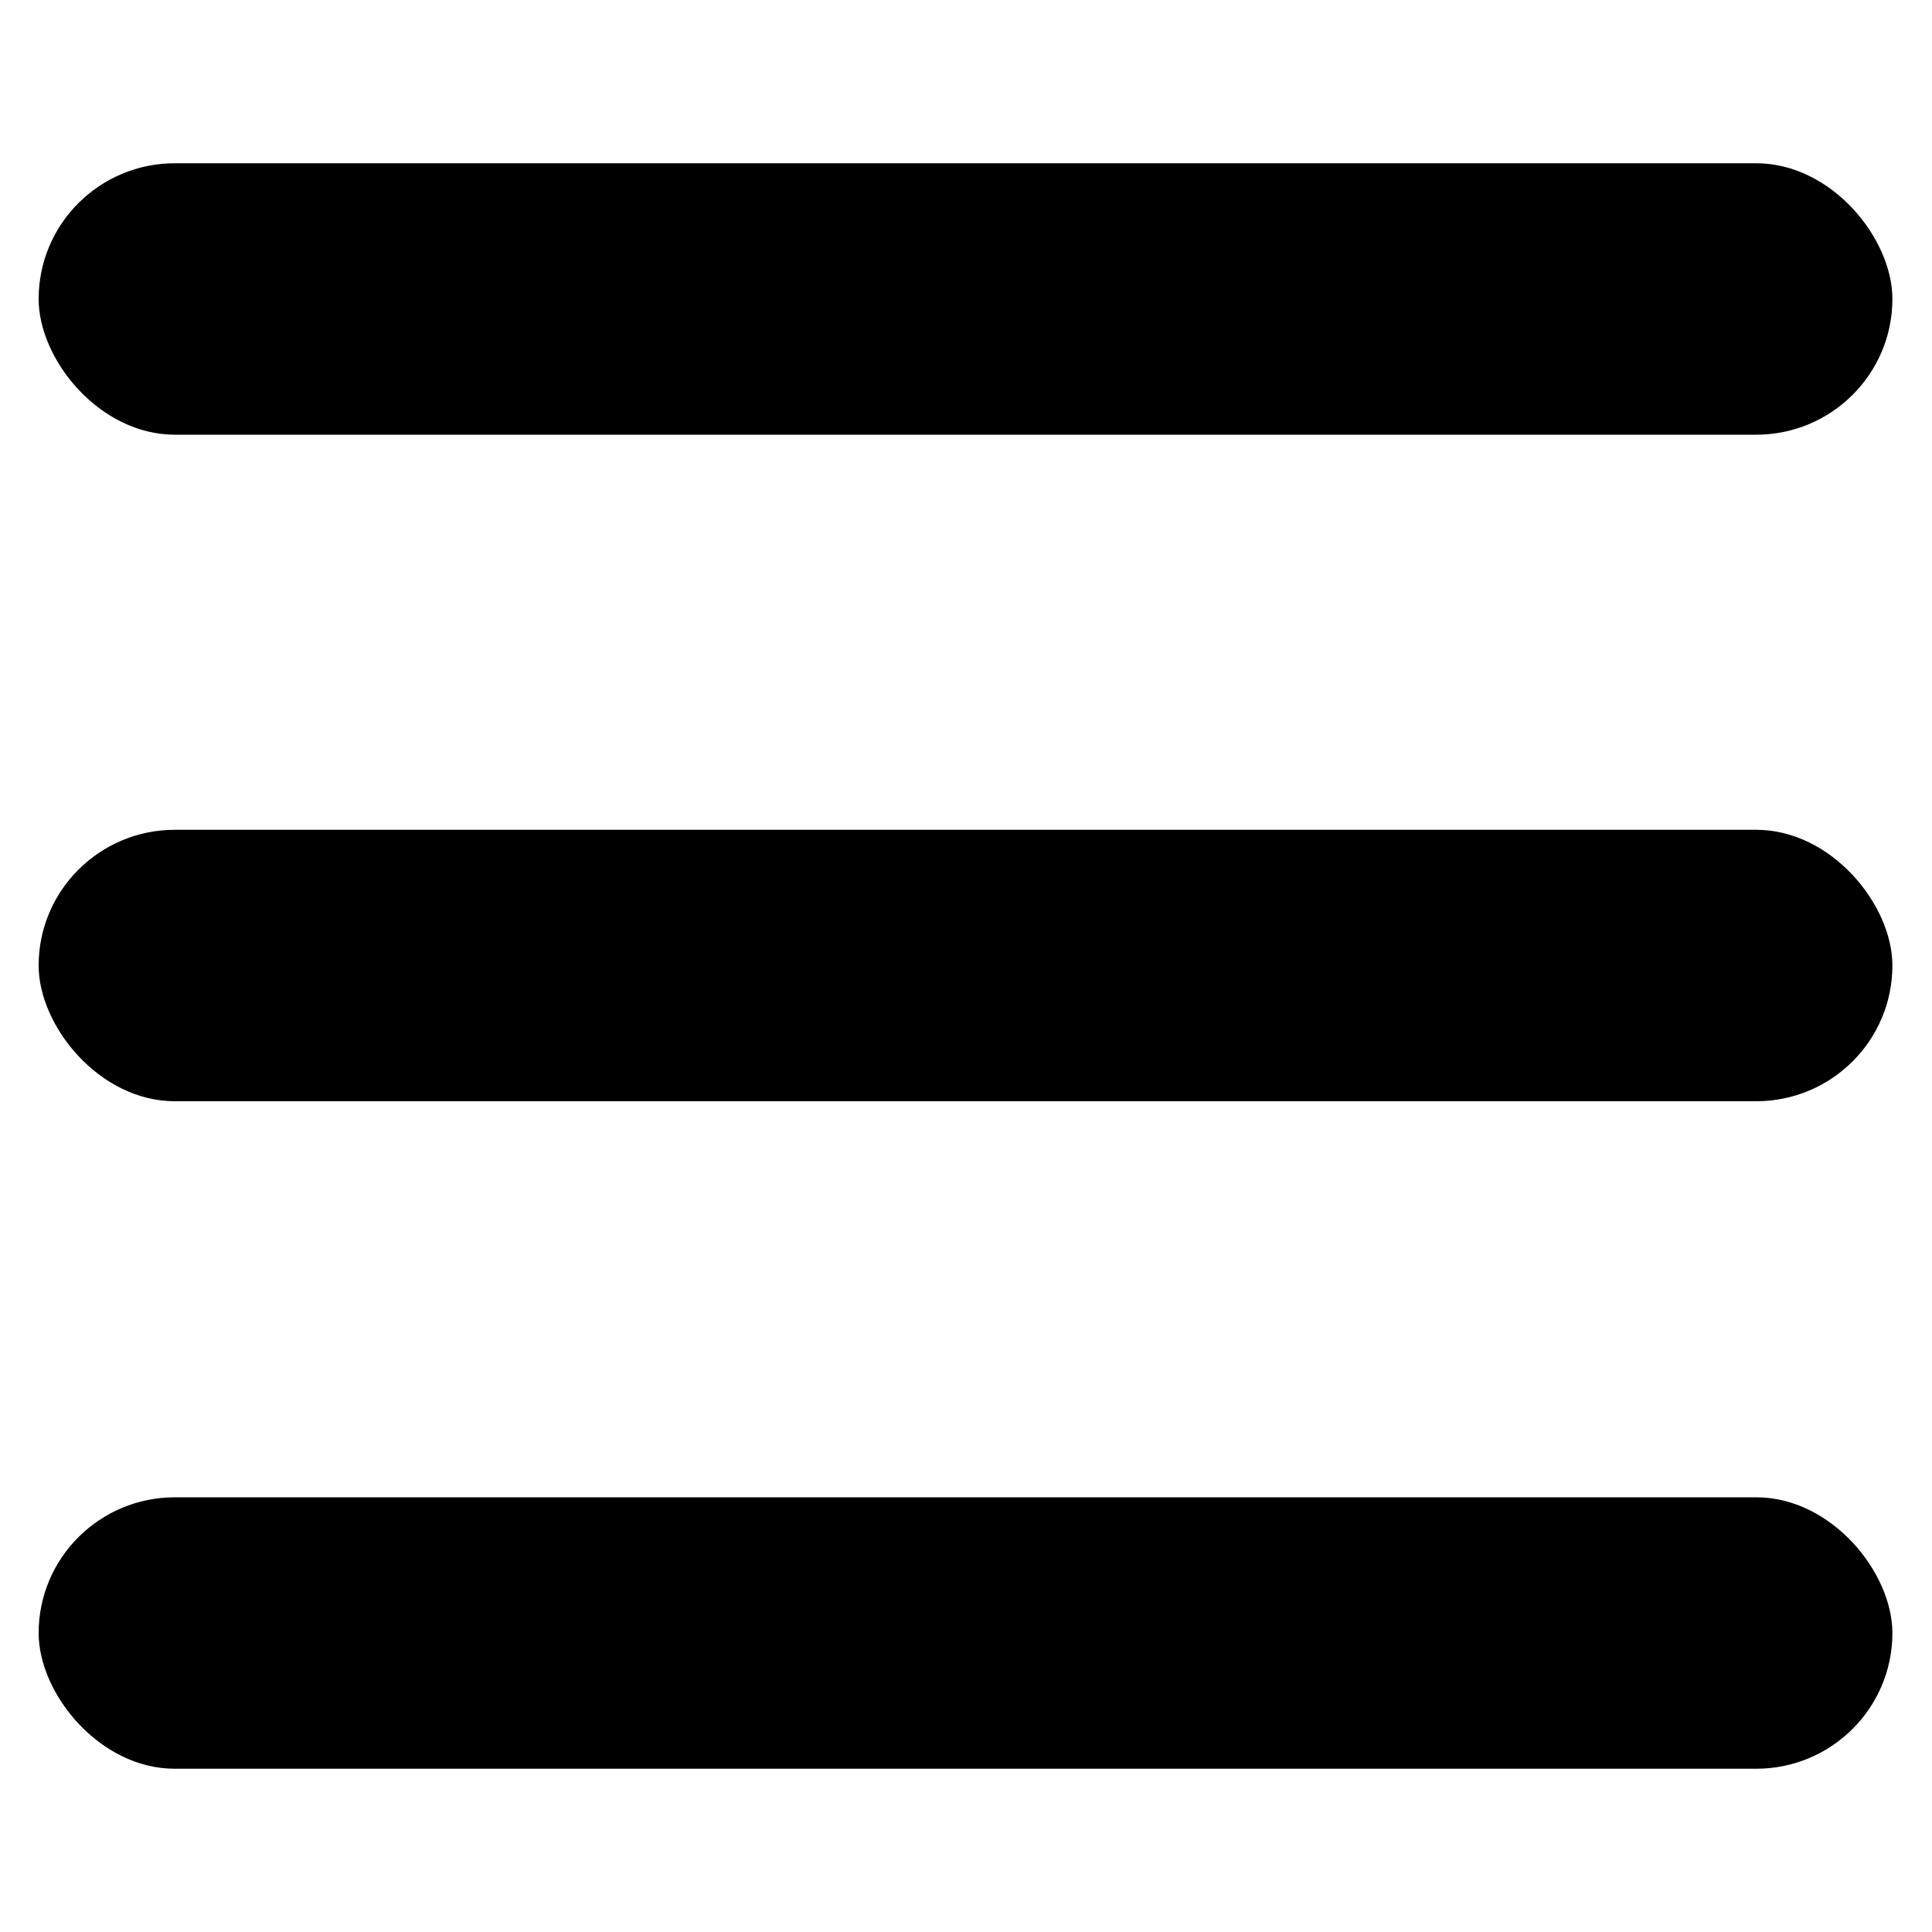
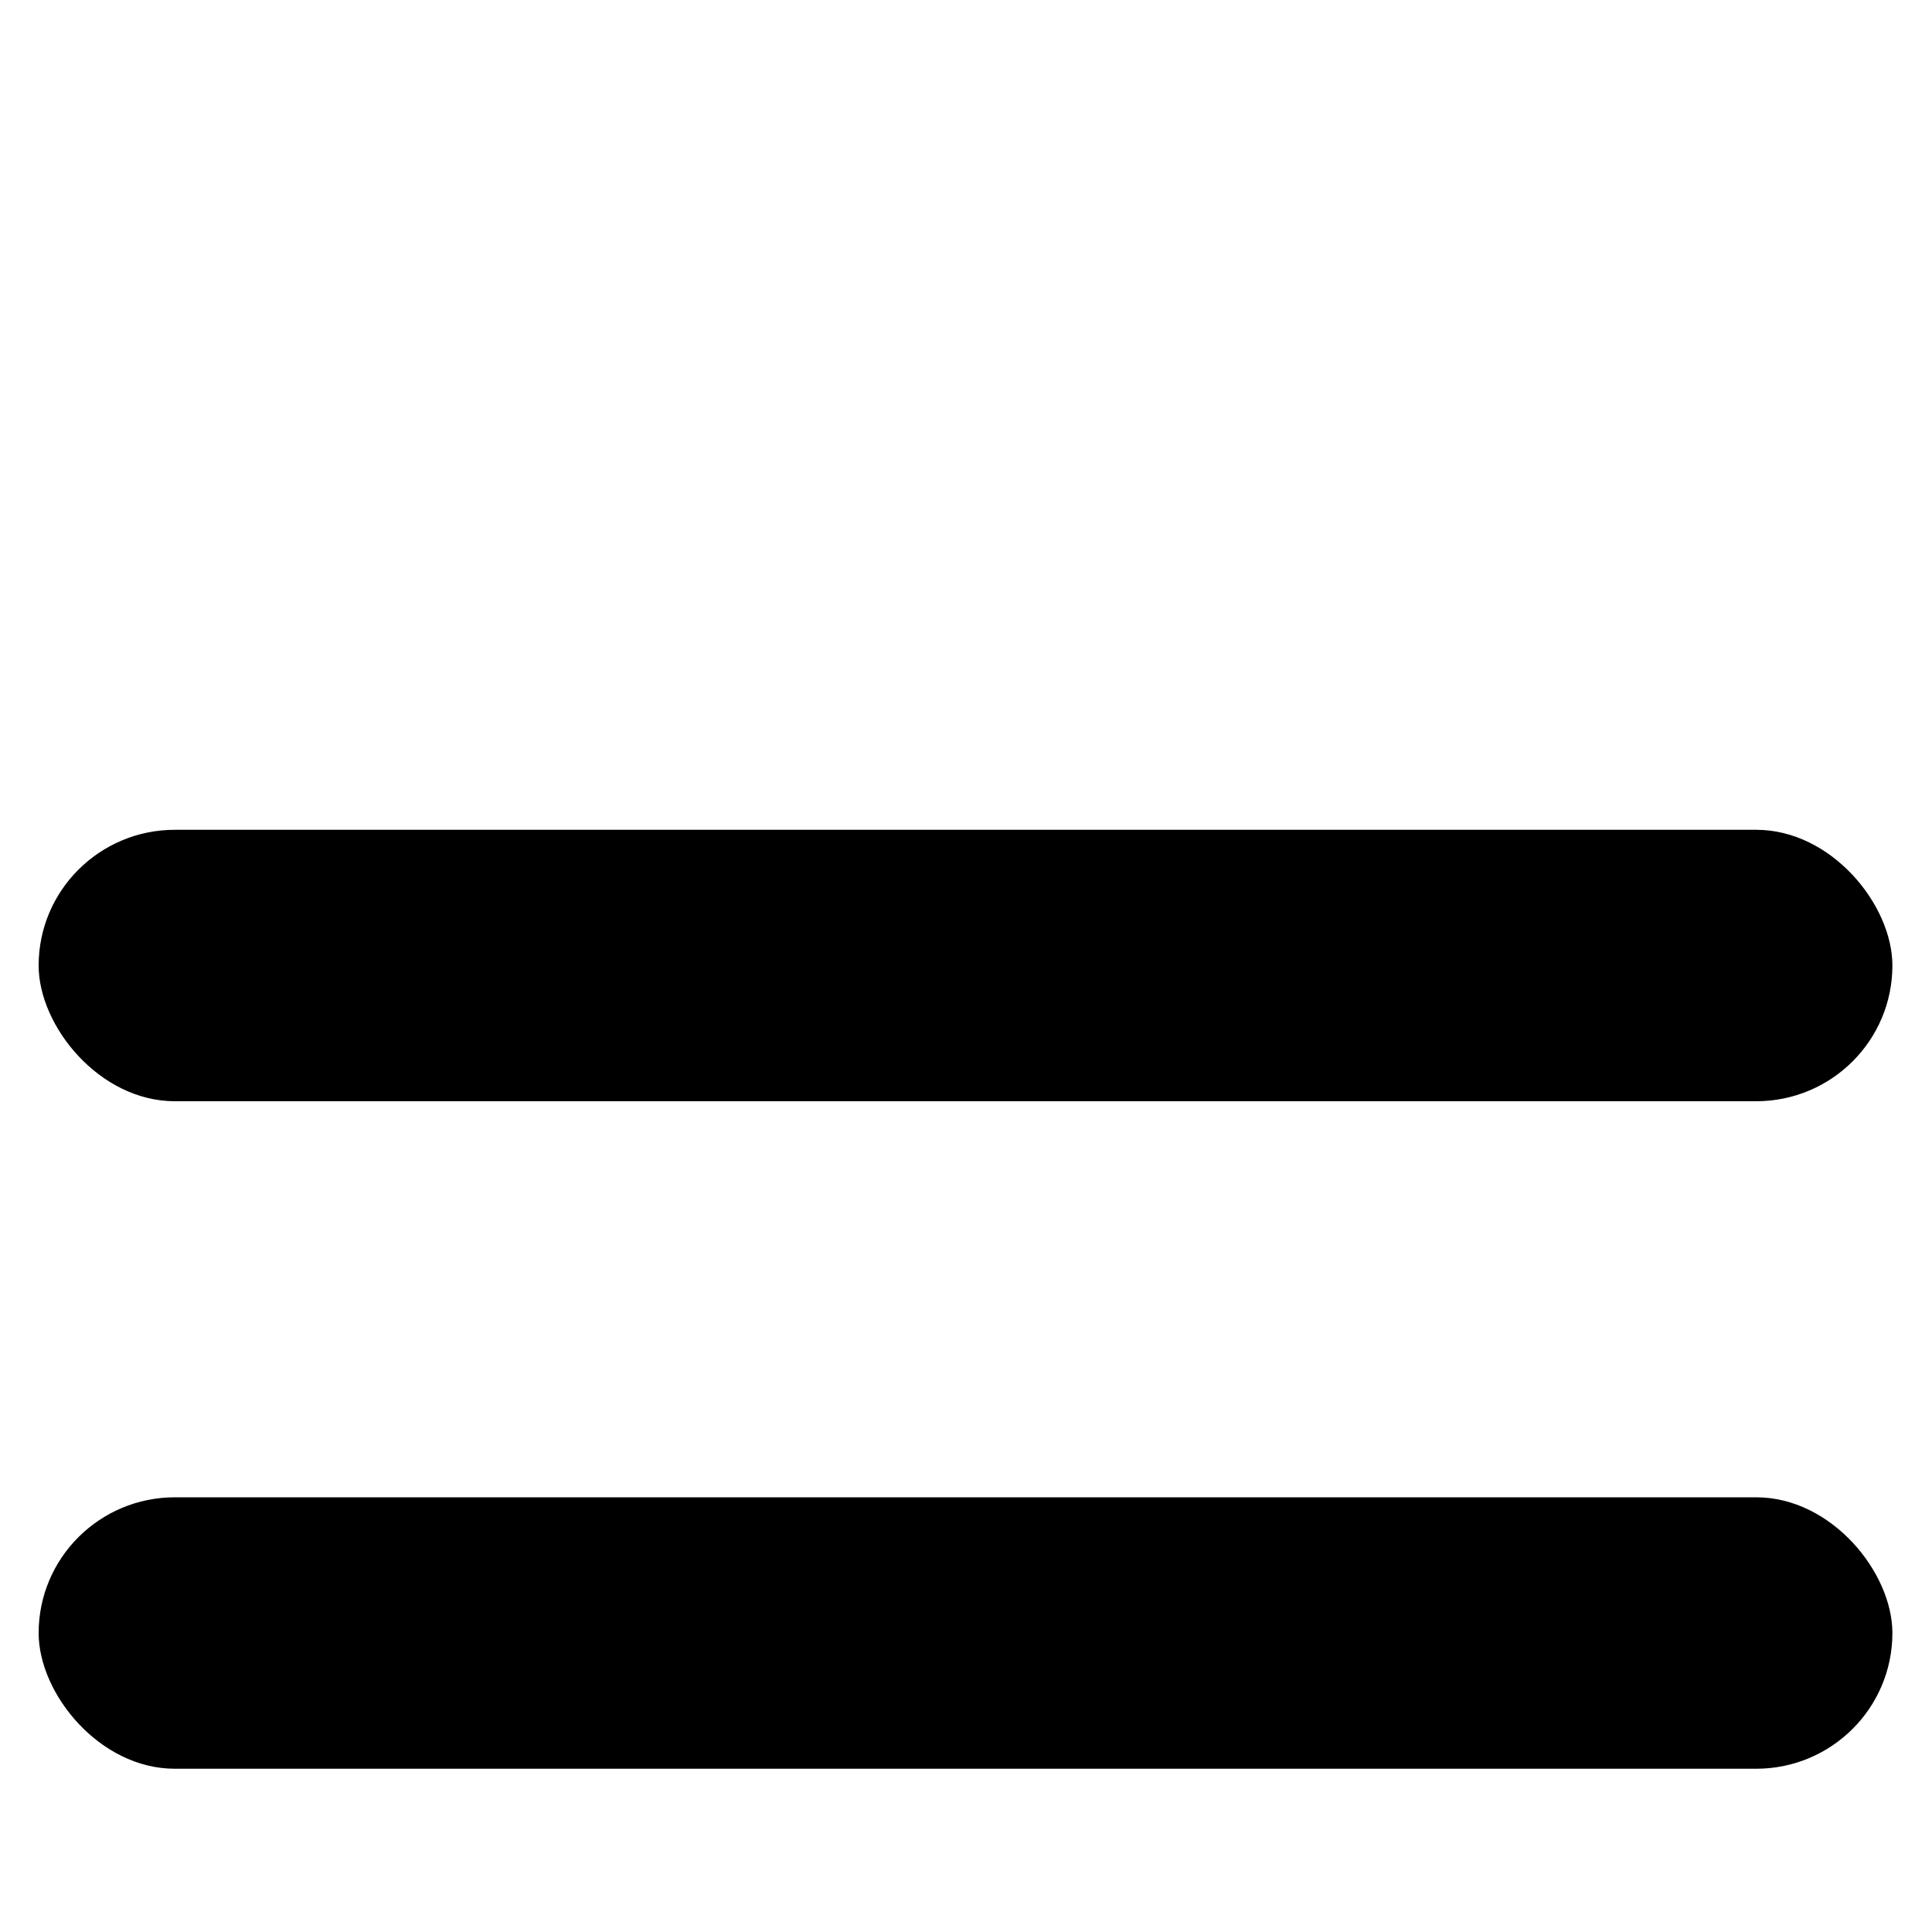
<svg xmlns="http://www.w3.org/2000/svg" id="Layer_1" data-name="Layer 1" viewBox="0 0 20 20" width="24" height="24">
-   <rect fill="currentColor" x=".4" y="1.69" width="19.19" height="2.81" rx="1.41" ry="1.41" />
  <rect fill="currentColor" x=".4" y="8.59" width="19.19" height="2.81" rx="1.41" ry="1.41" />
  <rect fill="currentColor" x=".4" y="15.5" width="19.19" height="2.81" rx="1.41" ry="1.41" />
</svg>